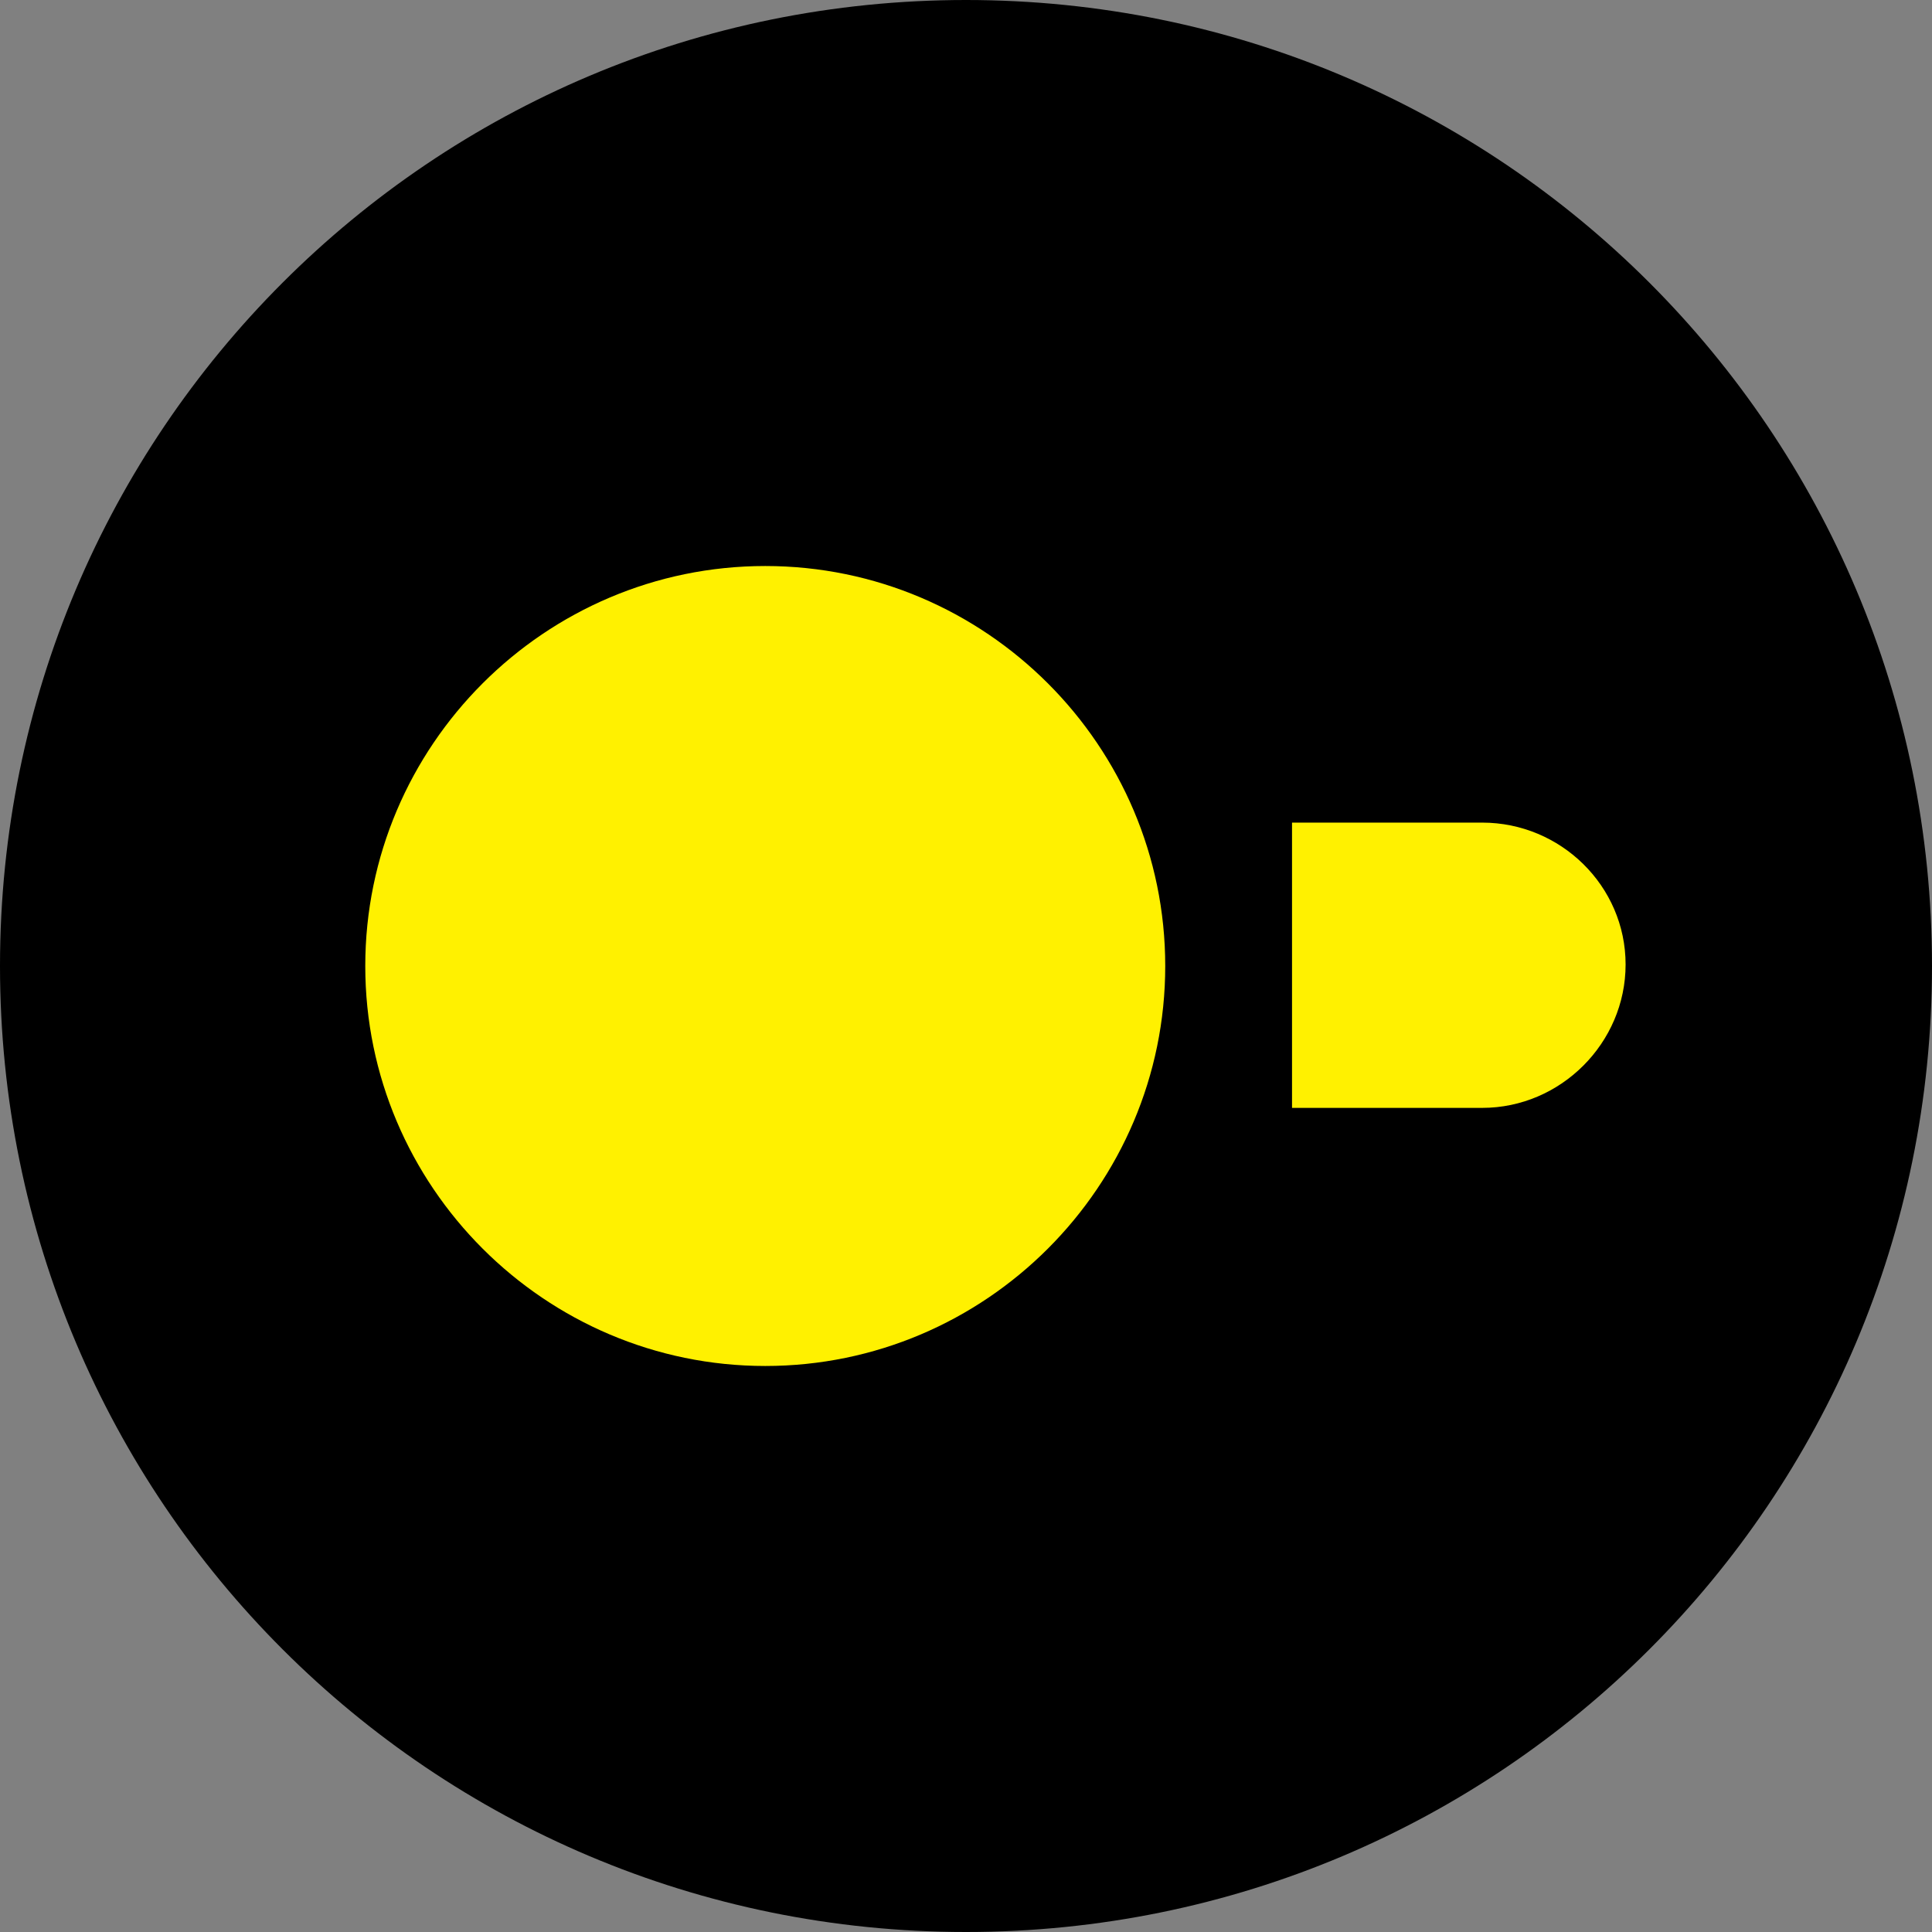
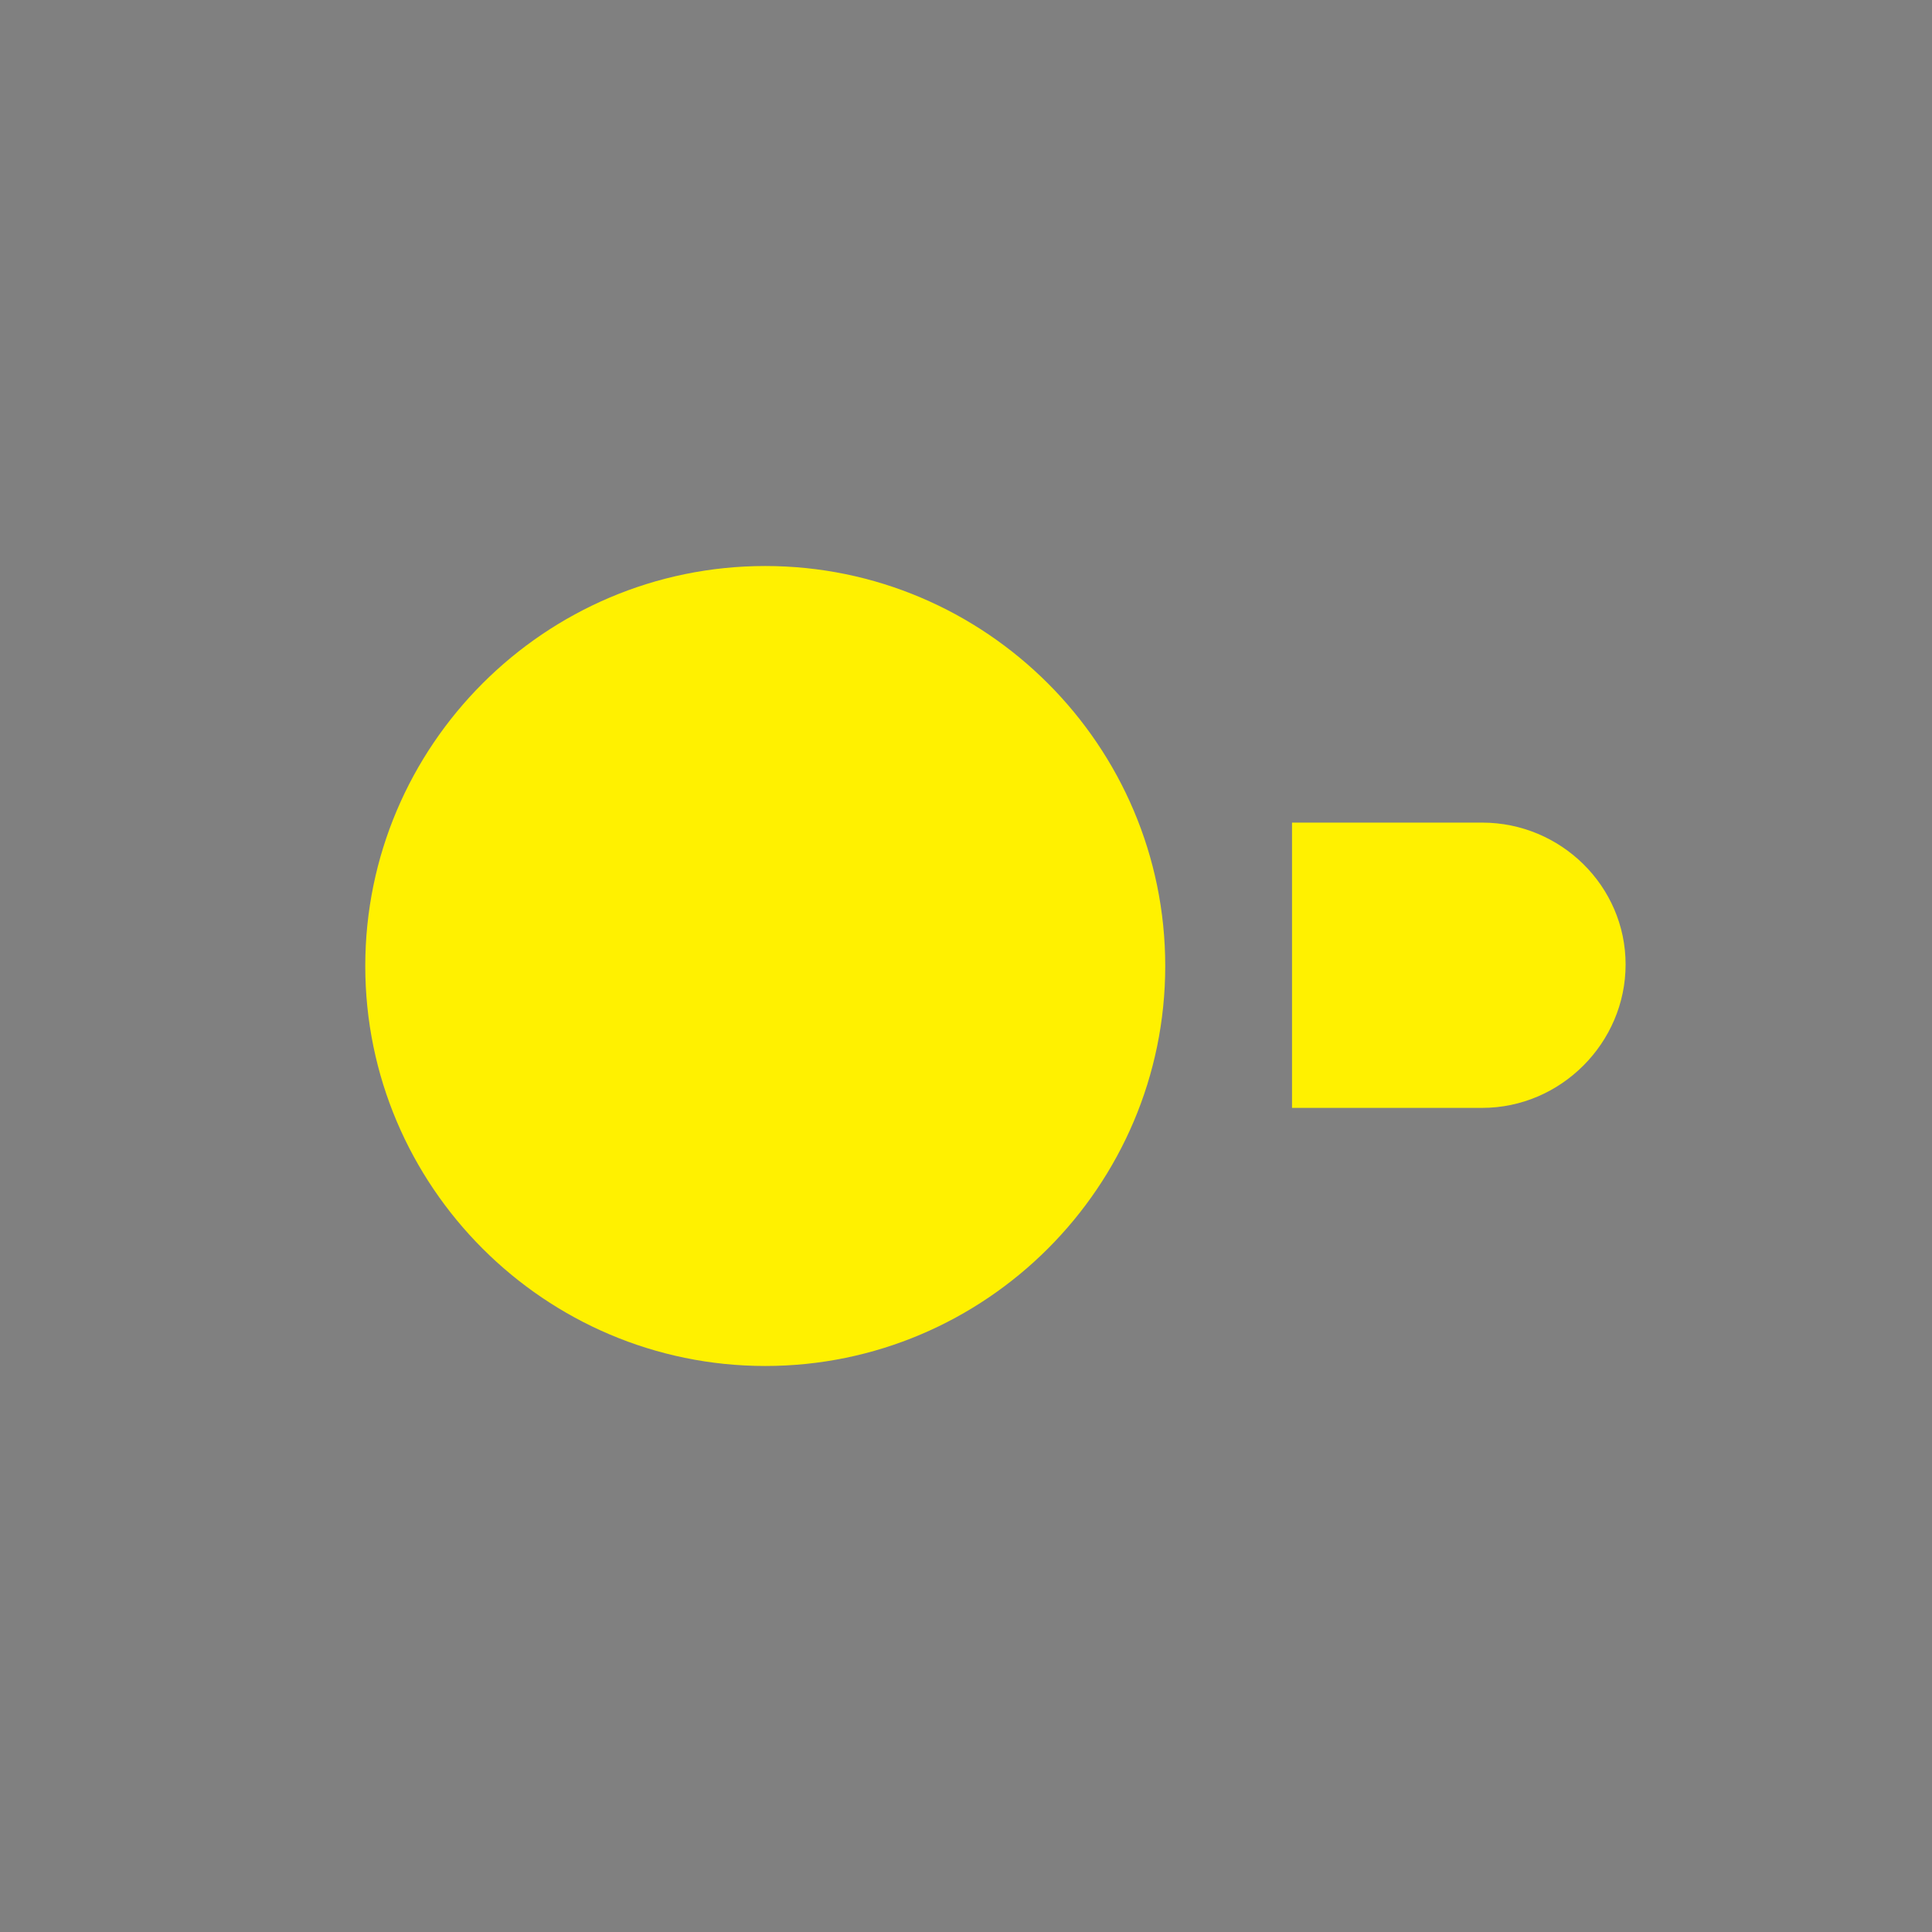
<svg xmlns="http://www.w3.org/2000/svg" viewBox="0 0 128 128">
  <rect x="0" y="0" width="128" height="128" fill="#808080" stroke="none" />
-   <path fill="#000000" d="M64 128C28.6 128 0 99.4 0 64S28.6 0 64 0s64 28.6 64 64-28.6 64-64 64Z" />
  <path fill="#fff100" d="M98.2 54.5H85.6v18.9h12.6c5.2 0 9.5-4.3 9.5-9.5s-4.3-9.4-9.5-9.4ZM24.2 64c0 14.6 11.9 26.5 26.5 26.5S77.2 78.6 77.2 64 65.3 37.5 50.7 37.5 24.2 49.4 24.2 64Z" class="st0" />
</svg>